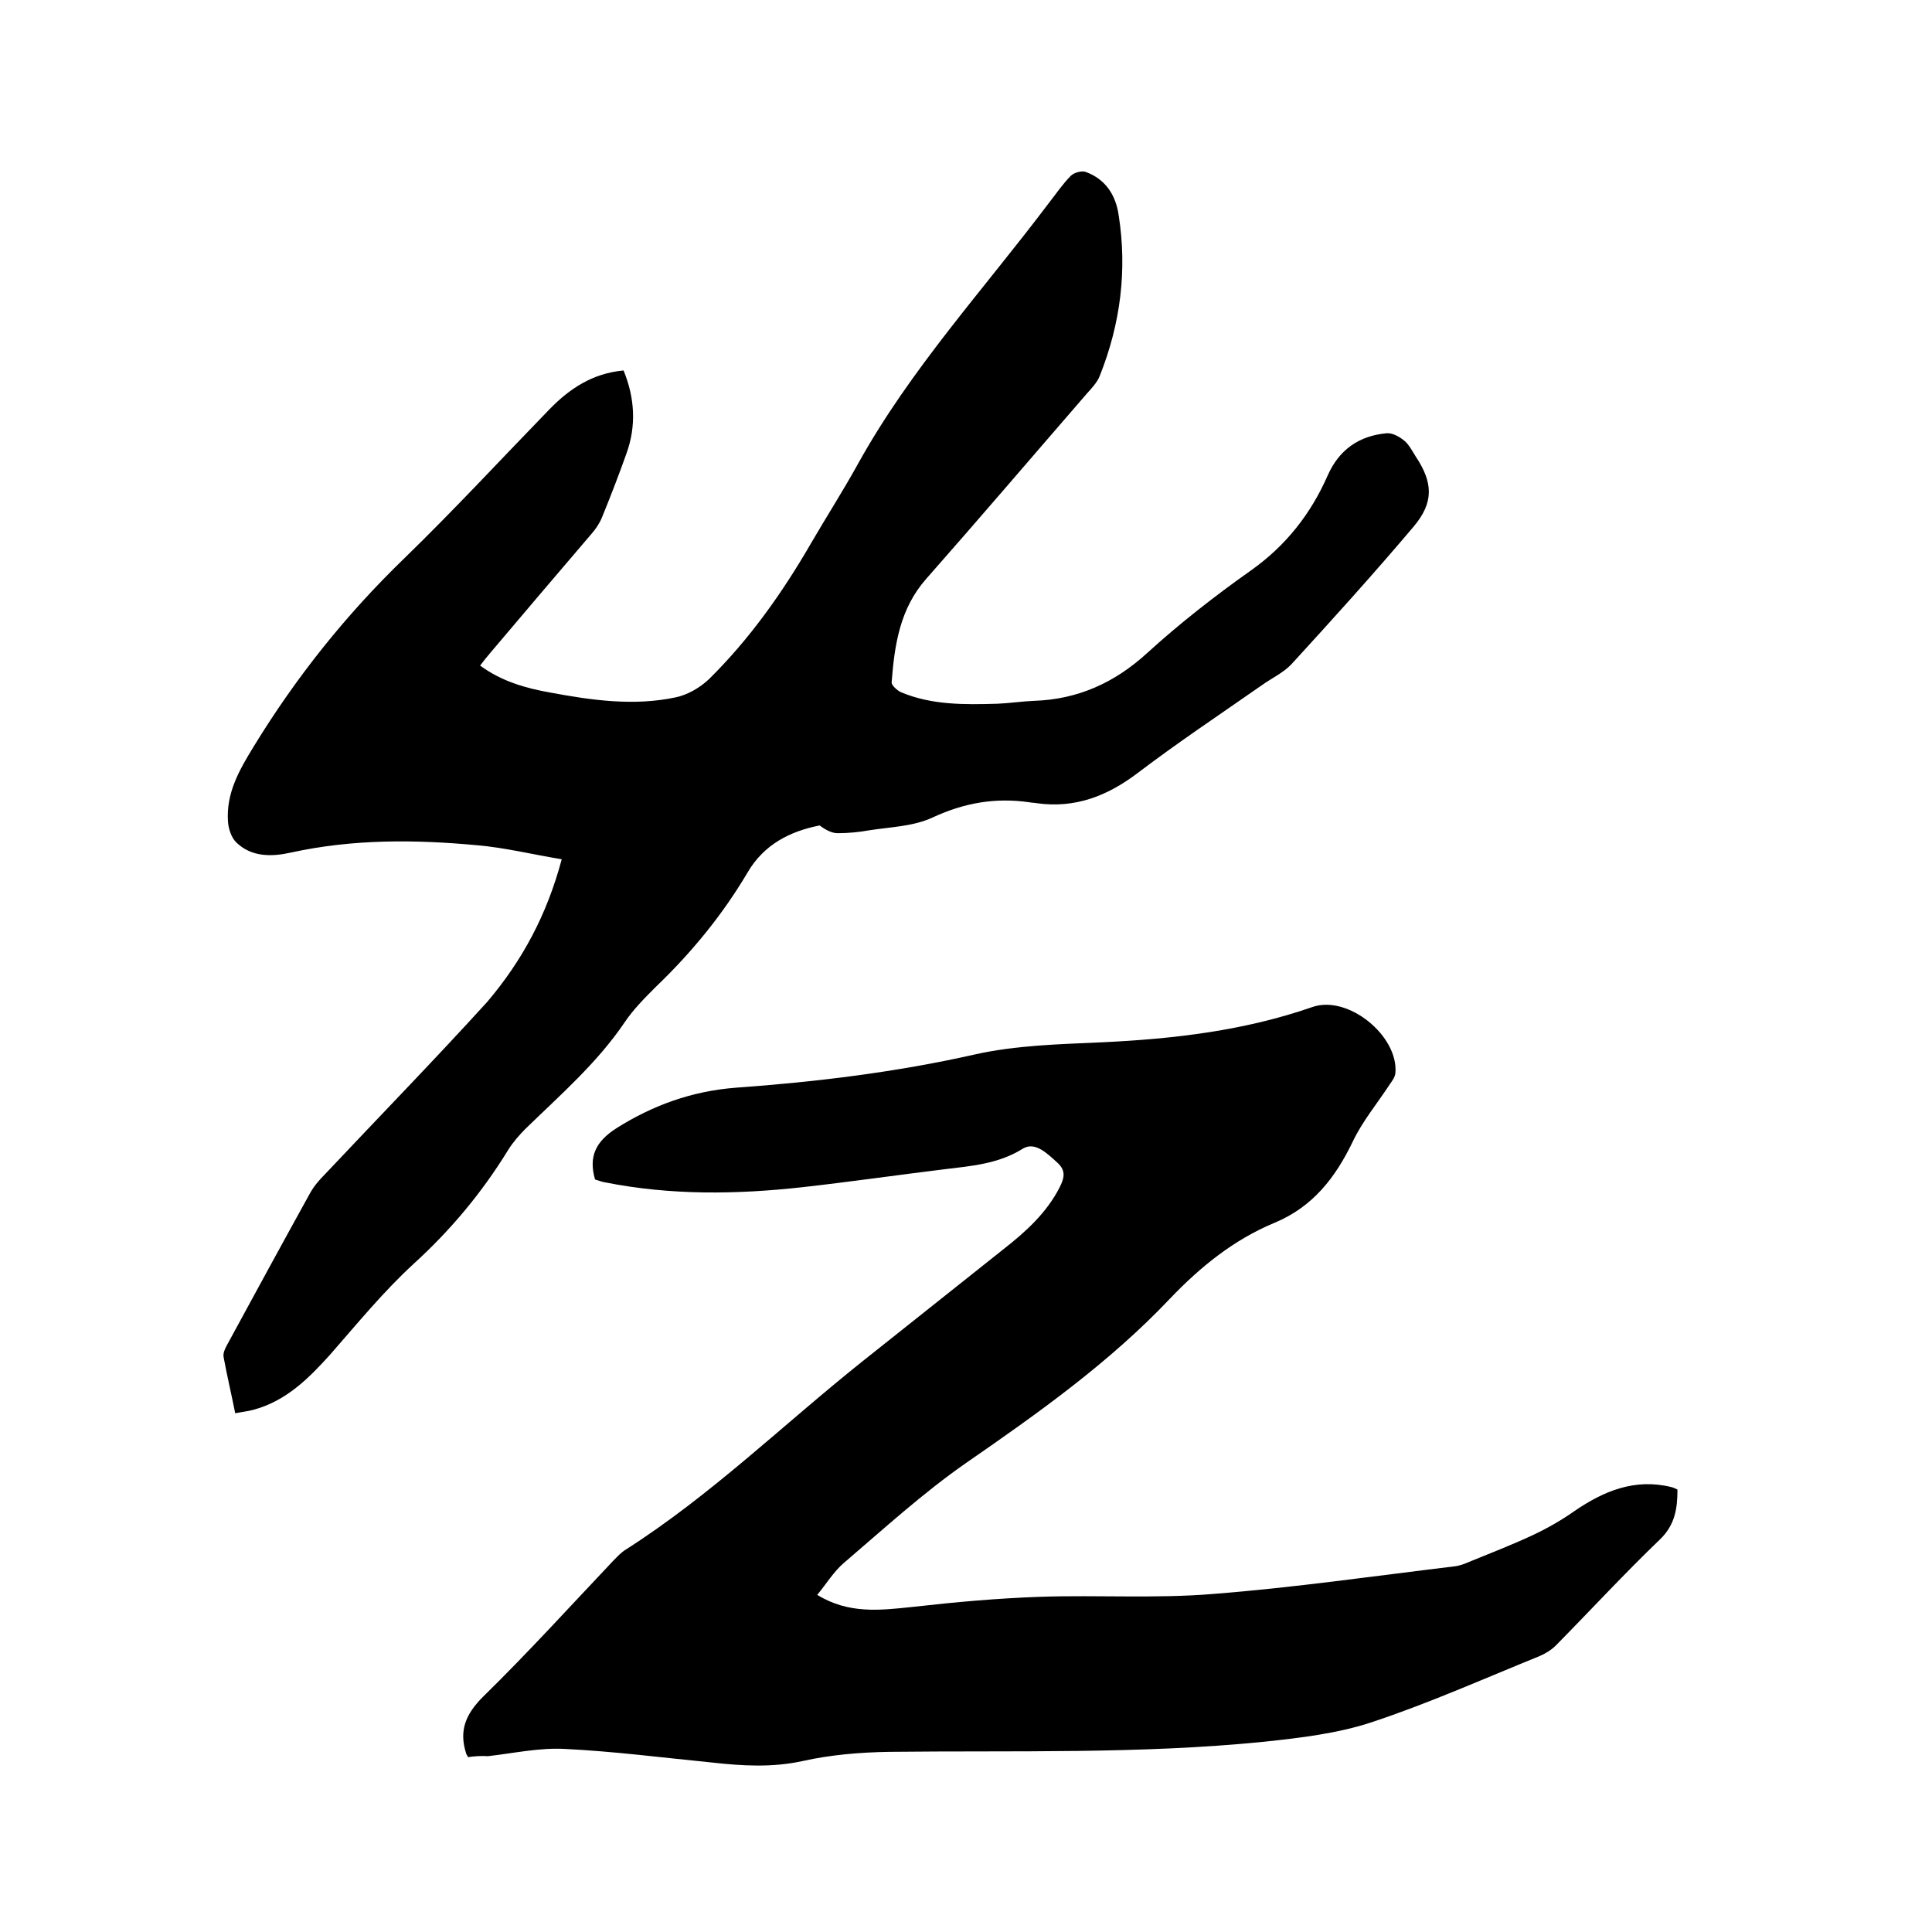
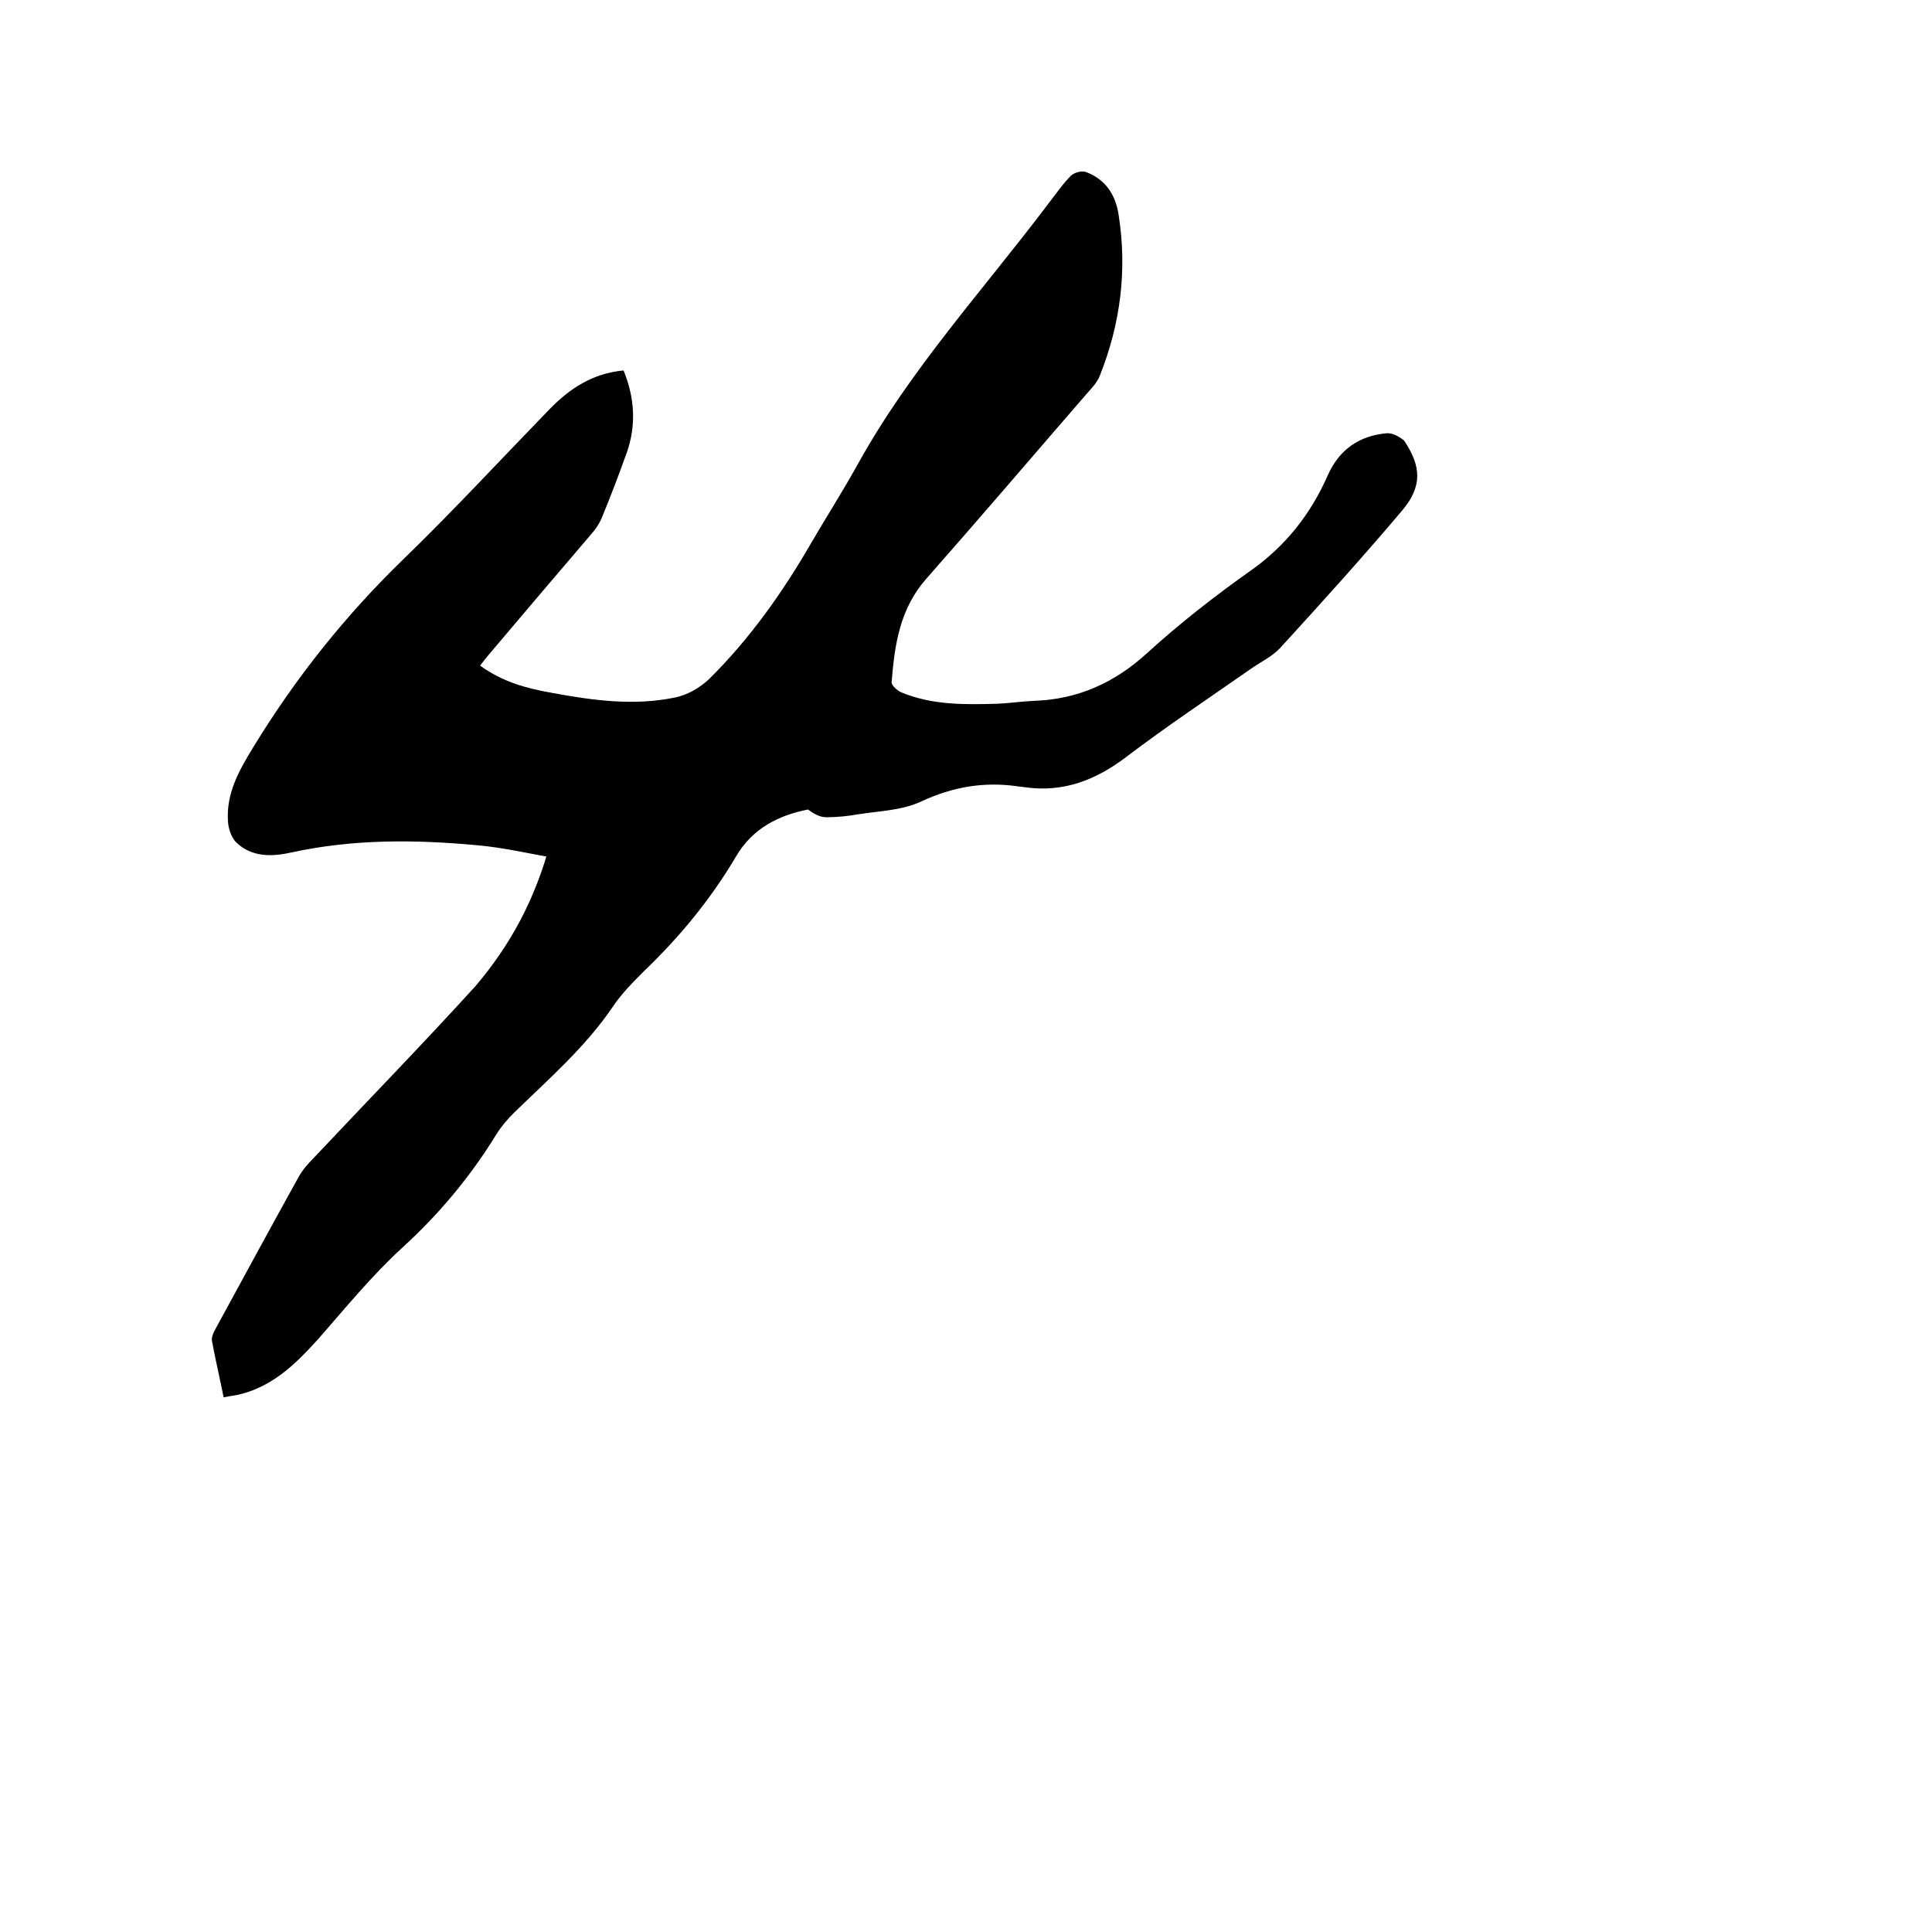
<svg xmlns="http://www.w3.org/2000/svg" enable-background="new 0 0 400 400" viewBox="0 0 400 400">
-   <path d="m116.3 177.9c-6.1-1-11.7-2.4-17.5-2.9-12.9-1.2-25.7-1.3-38.5 1.5-4 .9-8.2 1-11.4-2.1-1-1-1.6-2.8-1.7-4.3-.4-5.9 2.3-10.6 5.3-15.5 8.8-14.4 19.1-27.3 31.2-39 10.3-10 20.1-20.6 30.1-30.9 4.2-4.3 8.9-7.4 15.3-8 2.3 5.6 2.7 11.4.6 17.2-1.6 4.5-3.3 8.9-5.1 13.3-.5 1.2-1.3 2.4-2.2 3.4-7 8.2-14 16.4-21 24.7-.7.8-1.3 1.6-2 2.5 4.5 3.3 9.5 4.7 14.6 5.6 8.6 1.6 17.2 2.8 25.8 1 2.5-.5 5.1-2 7-3.8 8.4-8.3 15.2-17.9 21.1-28.1 3.2-5.5 6.6-10.8 9.7-16.4 10.9-19.7 26.1-36.2 39.5-54 1.5-1.9 2.9-4 4.6-5.7.7-.7 2.3-1.1 3.1-.8 4.1 1.5 6.2 4.8 6.8 8.9 1.8 11.4.4 22.5-3.9 33.3-.5 1.3-1.6 2.5-2.6 3.6-11.1 12.8-22.1 25.7-33.3 38.4-5.5 6.2-6.6 13.7-7.2 21.5 0 .6 1.1 1.6 1.9 2 6.4 2.7 13.2 2.6 20 2.4 2.5-.1 5.1-.5 7.6-.6 9-.3 16.6-3.7 23.3-9.8 6.8-6.2 14.1-11.9 21.6-17.2 7.2-5.1 12.4-11.7 15.9-19.7 2.4-5.4 6.6-8.2 12.2-8.7 1.2-.1 2.6.7 3.6 1.5s1.7 2.2 2.4 3.3c3.6 5.4 3.8 9.5-.4 14.5-8.2 9.7-16.7 19.1-25.3 28.5-1.7 1.8-4.1 2.9-6.2 4.4-8.6 6-17.3 11.8-25.6 18.1-6.3 4.8-13 7.4-20.9 6.3-.5-.1-1.1-.1-1.6-.2-7-1-13.4.1-19.9 3.1-4 1.9-8.7 2-13.2 2.7-2.2.4-4.4.6-6.6.6-1.2 0-2.5-.7-3.7-1.6-6.1 1.2-11.5 3.9-14.9 9.7-5.2 8.8-11.6 16.6-19 23.7-2.3 2.3-4.7 4.7-6.5 7.4-5.7 8.4-13.3 15-20.5 22-1.3 1.3-2.6 2.8-3.6 4.4-5.4 8.8-11.9 16.6-19.6 23.6-6.2 5.7-11.6 12.3-17.2 18.7-4.5 5-9.2 9.7-16 11.5-1.1.3-2.2.4-3.7.7-.8-4-1.7-7.8-2.4-11.6-.2-.9.4-2 .9-2.9 5.6-10.3 11.2-20.6 16.9-30.9.8-1.5 1.9-2.8 3.1-4 11.2-11.9 22.7-23.7 33.7-35.8 7.2-8.5 12.3-17.9 15.4-29.5z" />
-   <path d="m96.9 363.8c-.2-.5-.4-.6-.4-.8-1.5-4.7-.1-8.1 3.5-11.7 9.3-9.1 18.1-18.8 27-28.2.8-.8 1.6-1.7 2.6-2.3 17.7-11.3 32.6-25.9 48.9-38.9 9.8-7.8 19.5-15.5 29.3-23.3 4.6-3.6 8.9-7.5 11.6-12.8.9-1.8 1.4-3.4-.5-5.1-2.1-1.9-4.6-4.4-7.1-2.9-5.1 3.2-10.7 3.6-16.4 4.3-9.8 1.2-19.5 2.6-29.3 3.7-13.6 1.5-27.2 1.7-40.8-1-.7-.1-1.4-.4-2.1-.6-1.4-4.8.2-7.9 4.4-10.6 7.6-4.8 15.7-7.7 24.7-8.4 16.7-1.2 33.2-3.2 49.6-6.9 8.5-1.9 17.4-2.1 26.2-2.5 14.9-.7 29.5-2.4 43.6-7.3 7.4-2.6 17.9 6 17.2 13.7-.1.8-.6 1.5-1.1 2.2-2.6 4-5.7 7.7-7.7 11.9-3.6 7.5-8.3 13.6-16.3 16.9-8.4 3.5-15.3 9.1-21.6 15.7-12.5 13.2-27.3 23.7-42.2 34-8.9 6.2-17 13.6-25.3 20.7-2.1 1.8-3.6 4.3-5.5 6.6 6.5 4 13 3.2 19.7 2.5 8.8-1 17.7-1.8 26.5-2.1 11.9-.4 24 .4 35.9-.6 16.6-1.3 33.2-3.7 49.8-5.7 1-.1 2.1-.5 3-.9 4.4-1.8 8.8-3.5 13.1-5.5 3-1.4 6-3.1 8.7-5 6.1-4.2 12.6-6.9 20.2-5 .4.1.8.3 1.2.5 0 3.9-.5 7.3-3.6 10.3-7.4 7.1-14.4 14.7-21.6 22-.9.9-2.2 1.7-3.4 2.2-11.6 4.7-23 9.8-34.8 13.7-7 2.3-14.6 3.2-22.1 4-25.8 2.6-51.8 1.8-77.7 2.1-6 .1-12.1.6-17.9 1.9-6.4 1.4-12.6 1-18.9.3-10.1-1-20.2-2.3-30.3-2.8-5.3-.3-10.7.9-16 1.5-1.3-.1-2.8 0-4.1.2z" />
+   <path d="m116.3 177.9c-6.1-1-11.7-2.4-17.5-2.9-12.9-1.2-25.7-1.3-38.5 1.5-4 .9-8.2 1-11.4-2.1-1-1-1.6-2.8-1.7-4.3-.4-5.9 2.3-10.6 5.3-15.5 8.8-14.4 19.1-27.3 31.2-39 10.3-10 20.1-20.6 30.1-30.9 4.2-4.3 8.9-7.4 15.3-8 2.3 5.6 2.7 11.4.6 17.2-1.6 4.5-3.3 8.9-5.1 13.3-.5 1.2-1.3 2.4-2.2 3.4-7 8.2-14 16.4-21 24.7-.7.8-1.3 1.6-2 2.5 4.5 3.3 9.5 4.7 14.6 5.6 8.6 1.6 17.2 2.8 25.8 1 2.5-.5 5.1-2 7-3.8 8.4-8.3 15.2-17.9 21.1-28.1 3.2-5.5 6.6-10.8 9.7-16.4 10.9-19.7 26.1-36.2 39.5-54 1.5-1.9 2.9-4 4.6-5.7.7-.7 2.3-1.1 3.1-.8 4.1 1.5 6.2 4.8 6.8 8.9 1.8 11.4.4 22.5-3.9 33.3-.5 1.3-1.6 2.5-2.6 3.6-11.1 12.8-22.1 25.7-33.3 38.4-5.5 6.2-6.6 13.7-7.2 21.5 0 .6 1.1 1.6 1.9 2 6.4 2.7 13.2 2.6 20 2.4 2.5-.1 5.1-.5 7.6-.6 9-.3 16.6-3.7 23.3-9.8 6.8-6.2 14.1-11.9 21.6-17.2 7.2-5.1 12.4-11.7 15.9-19.7 2.4-5.4 6.6-8.2 12.2-8.7 1.2-.1 2.6.7 3.6 1.5c3.6 5.4 3.8 9.5-.4 14.5-8.2 9.7-16.7 19.1-25.3 28.5-1.7 1.8-4.1 2.9-6.2 4.4-8.6 6-17.3 11.8-25.6 18.1-6.3 4.8-13 7.4-20.9 6.3-.5-.1-1.1-.1-1.6-.2-7-1-13.4.1-19.9 3.1-4 1.9-8.7 2-13.2 2.7-2.2.4-4.4.6-6.6.6-1.2 0-2.5-.7-3.7-1.6-6.1 1.2-11.5 3.9-14.9 9.7-5.2 8.8-11.6 16.6-19 23.7-2.3 2.3-4.7 4.7-6.5 7.4-5.7 8.4-13.3 15-20.5 22-1.3 1.3-2.6 2.8-3.6 4.4-5.4 8.8-11.9 16.6-19.6 23.6-6.2 5.7-11.6 12.3-17.2 18.7-4.5 5-9.2 9.7-16 11.5-1.1.3-2.2.4-3.7.7-.8-4-1.7-7.8-2.4-11.6-.2-.9.4-2 .9-2.9 5.6-10.3 11.2-20.6 16.9-30.9.8-1.5 1.9-2.8 3.1-4 11.2-11.9 22.7-23.7 33.7-35.8 7.2-8.5 12.3-17.9 15.4-29.5z" />
</svg>